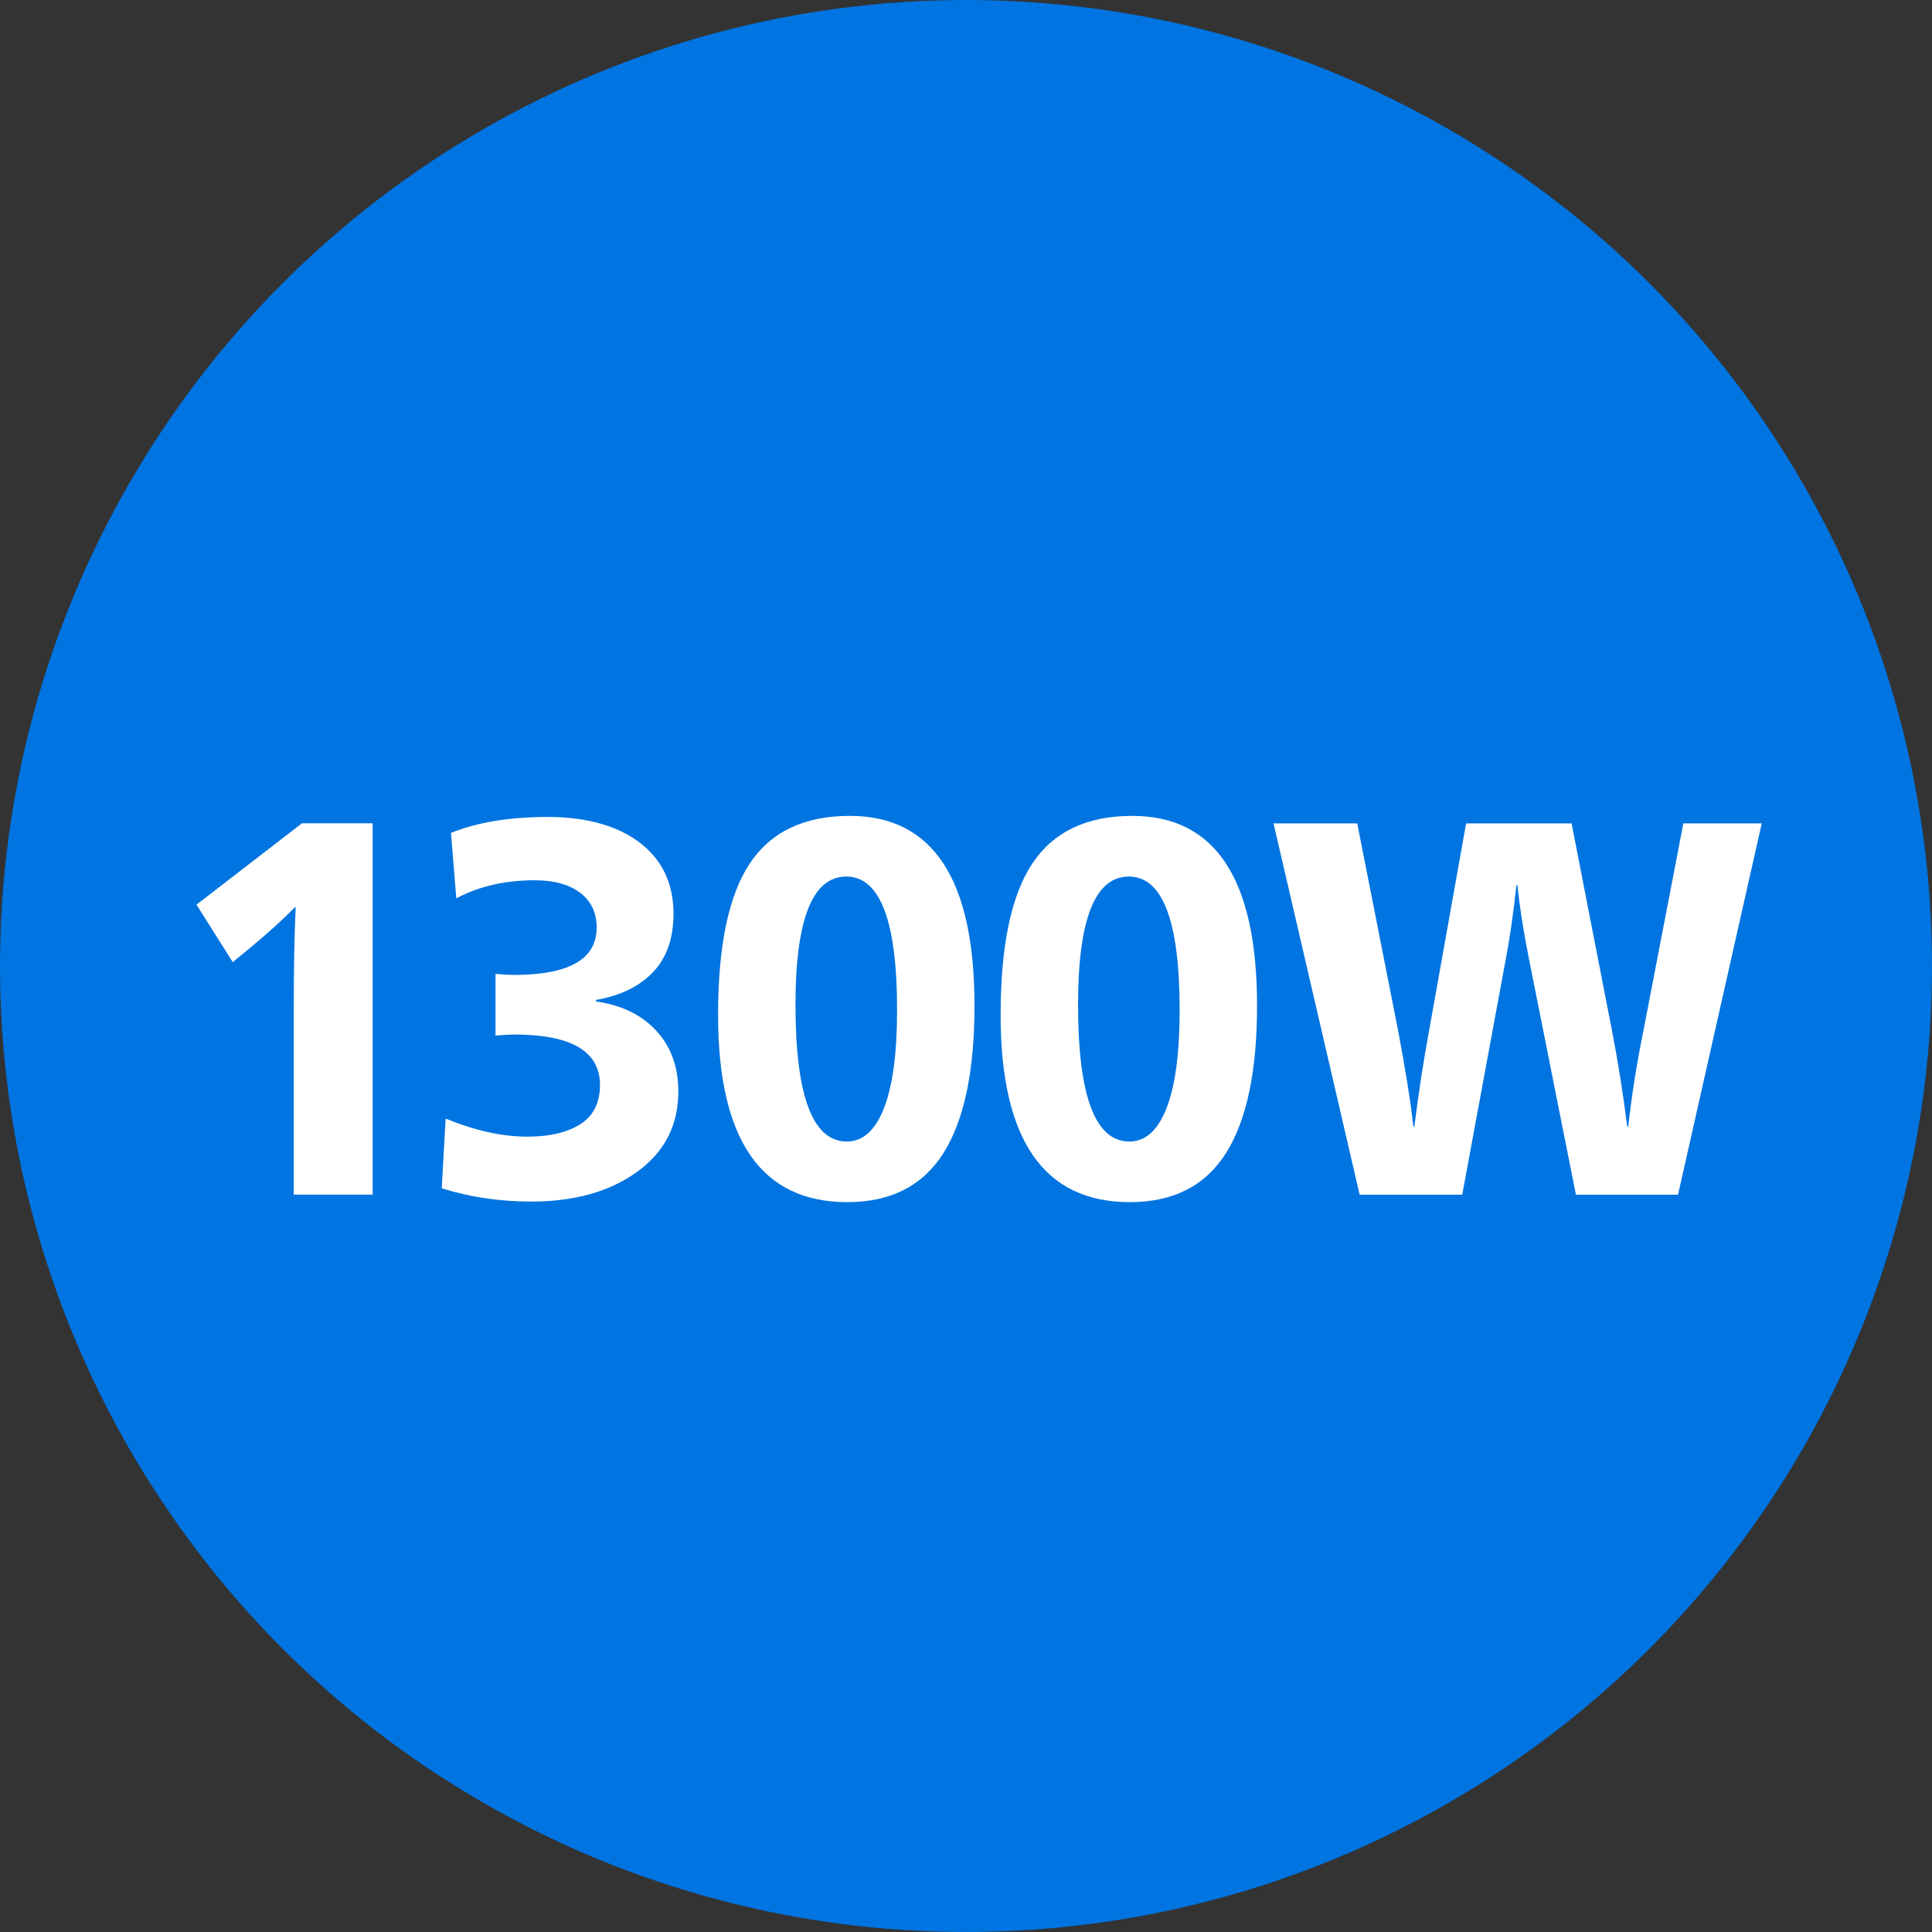
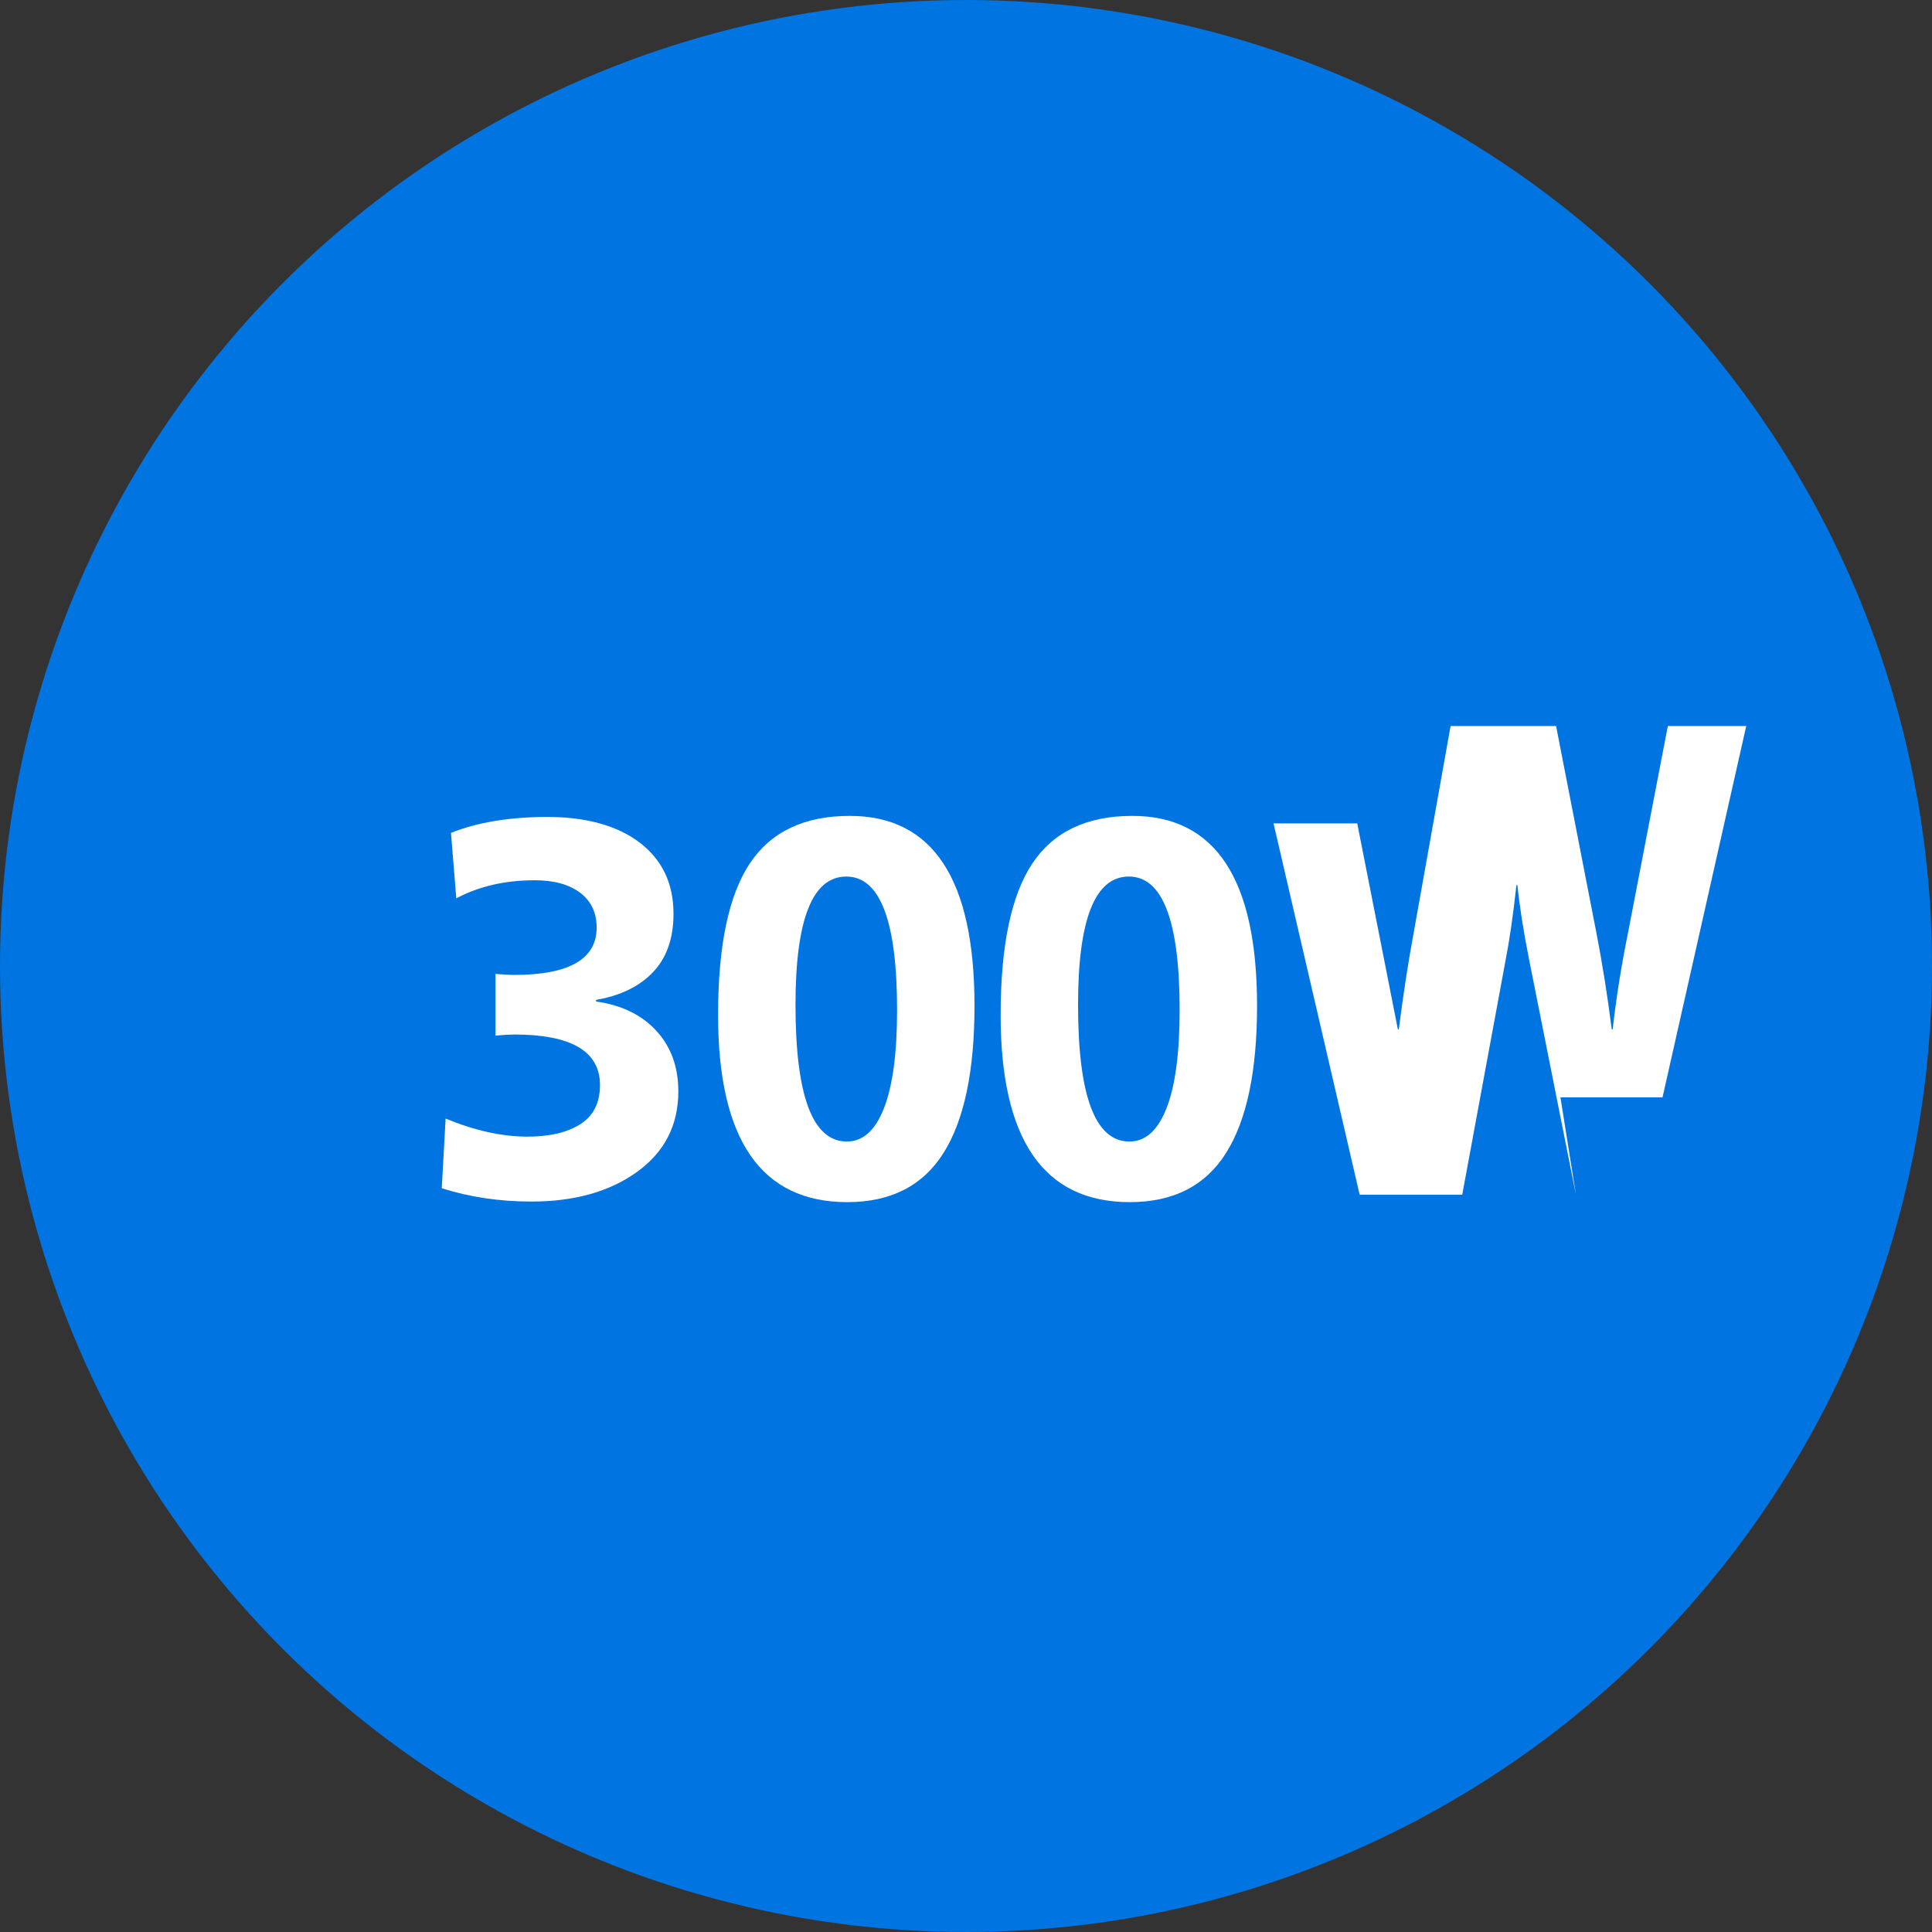
<svg xmlns="http://www.w3.org/2000/svg" id="Arte" viewBox="0 0 400 400">
  <rect x="0" y="0" width="400" height="400" fill="#333333" stroke="none" />
  <circle cx="200" cy="200" r="200" style="fill:#0074e1;" />
-   <path d="M77.15,170.46v76.88h-16.33v-38.22c0-8.74.13-15.82.4-21.26h-.2c-2.34,2.42-5.41,5.21-9.22,8.37l-3.61,2.97-7.51-11.9,21.84-16.85h14.62Z" style="fill:#fff;" />
  <path d="M106.4,214.19c-.8,0-2.07.07-3.81.22v-12.78c1.6.15,2.87.22,3.81.22,11.42,0,17.13-3.27,17.13-9.8,0-3.08-1.14-5.49-3.41-7.21-2.27-1.72-5.41-2.59-9.42-2.59-6.15,0-11.55,1.25-16.23,3.74l-1.1-13.55c5.47-2.2,12.15-3.3,20.03-3.3s14.44,1.78,19.08,5.34c4.64,3.56,6.96,8.46,6.96,14.7,0,5.07-1.4,9.09-4.21,12.06-2.8,2.97-6.75,4.9-11.82,5.78v.33c5.27.74,9.43,2.75,12.47,6.06,3.04,3.3,4.56,7.49,4.56,12.56,0,6.98-2.84,12.52-8.51,16.63-5.68,4.11-12.99,6.17-21.94,6.17-6.55,0-12.72-.92-18.53-2.75l.8-14.43c6.08,2.5,11.72,3.74,16.93,3.74,4.61,0,8.26-.86,10.97-2.59,2.7-1.72,4.06-4.42,4.06-8.1,0-6.98-5.94-10.46-17.83-10.46Z" style="fill:#fff;" />
  <path d="M175.92,168.92c17.23,0,25.84,13.11,25.84,39.32,0,13.51-2.14,23.66-6.41,30.46-4.27,6.79-10.92,10.19-19.93,10.19-17.83,0-26.75-12.92-26.75-38.77,0-14.32,2.19-24.76,6.56-31.34,4.37-6.57,11.27-9.86,20.69-9.86ZM175.22,181.48c-7.01,0-10.52,8.85-10.52,26.55,0,18.87,3.54,28.31,10.62,28.31,3.34,0,5.91-2.31,7.71-6.94,1.8-4.63,2.7-11.38,2.7-20.27,0-18.43-3.51-27.65-10.52-27.65Z" style="fill:#fff;" />
  <path d="M234.42,168.92c17.23,0,25.84,13.11,25.84,39.32,0,13.51-2.14,23.66-6.41,30.46-4.27,6.79-10.92,10.19-19.93,10.19-17.83,0-26.75-12.92-26.75-38.77,0-14.32,2.19-24.76,6.56-31.34,4.37-6.57,11.27-9.86,20.69-9.86ZM233.72,181.48c-7.01,0-10.52,8.85-10.52,26.55,0,18.87,3.54,28.31,10.62,28.31,3.34,0,5.91-2.31,7.71-6.94,1.8-4.63,2.7-11.38,2.7-20.27,0-18.43-3.51-27.65-10.52-27.65Z" style="fill:#fff;" />
-   <path d="M326.28,247.35l-9.72-48.79c-1.14-5.73-1.94-10.83-2.4-15.31h-.2c-.67,6.1-1.4,11.2-2.2,15.31l-9.02,48.79h-21.24l-17.83-76.88h17.33l8.41,42.63c1.6,8.45,2.67,15.16,3.21,20.16h.2c.93-7.34,1.97-14.06,3.11-20.16l7.61-42.63h21.84l8.31,42.63c1.27,6.54,2.34,13.26,3.21,20.16h.2c.73-6.53,1.8-13.25,3.21-20.16l8.21-42.63h16.23l-17.33,76.88h-21.14Z" style="fill:#fff;" />
+   <path d="M326.28,247.35l-9.72-48.79c-1.14-5.73-1.94-10.83-2.4-15.31h-.2c-.67,6.1-1.4,11.2-2.2,15.31l-9.02,48.79h-21.24l-17.83-76.88h17.33l8.41,42.63h.2c.93-7.34,1.97-14.06,3.11-20.16l7.61-42.63h21.84l8.31,42.63c1.27,6.54,2.34,13.26,3.21,20.16h.2c.73-6.53,1.8-13.25,3.21-20.16l8.21-42.63h16.23l-17.33,76.88h-21.14Z" style="fill:#fff;" />
</svg>